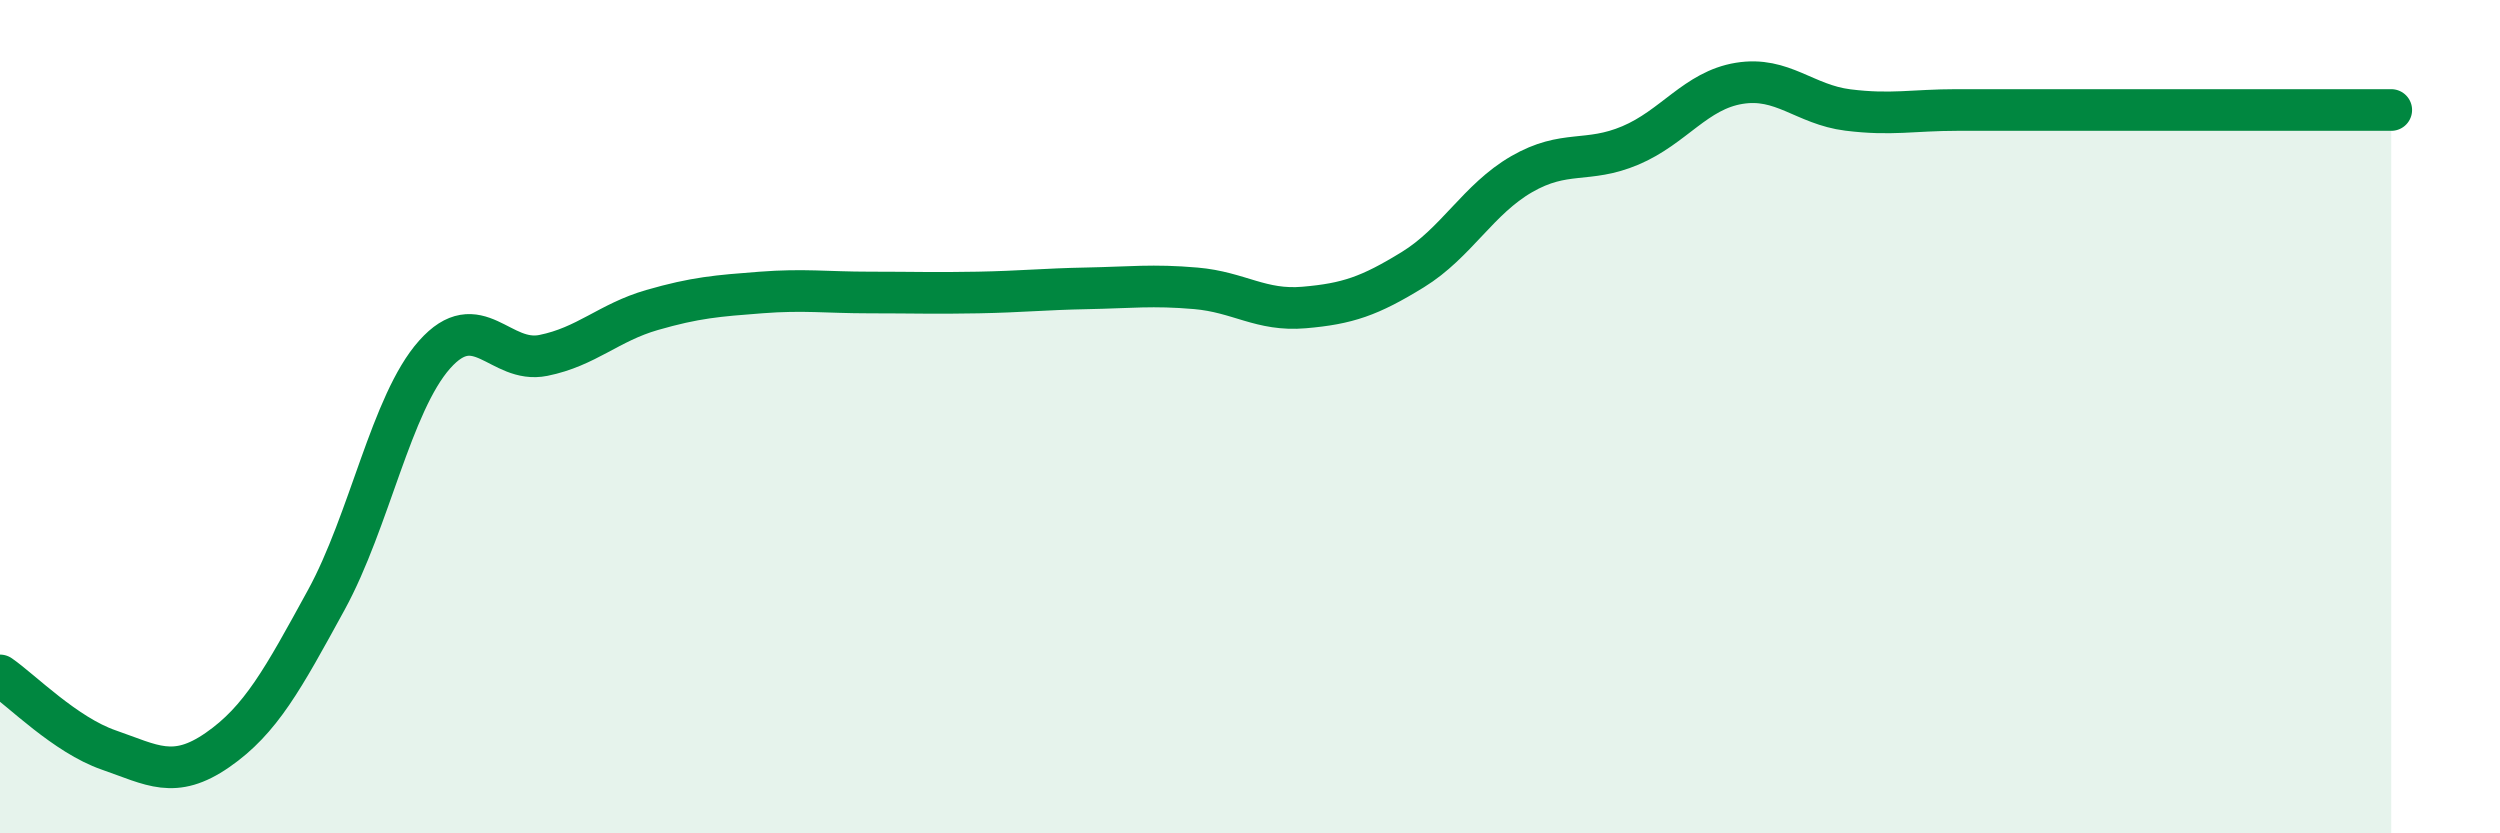
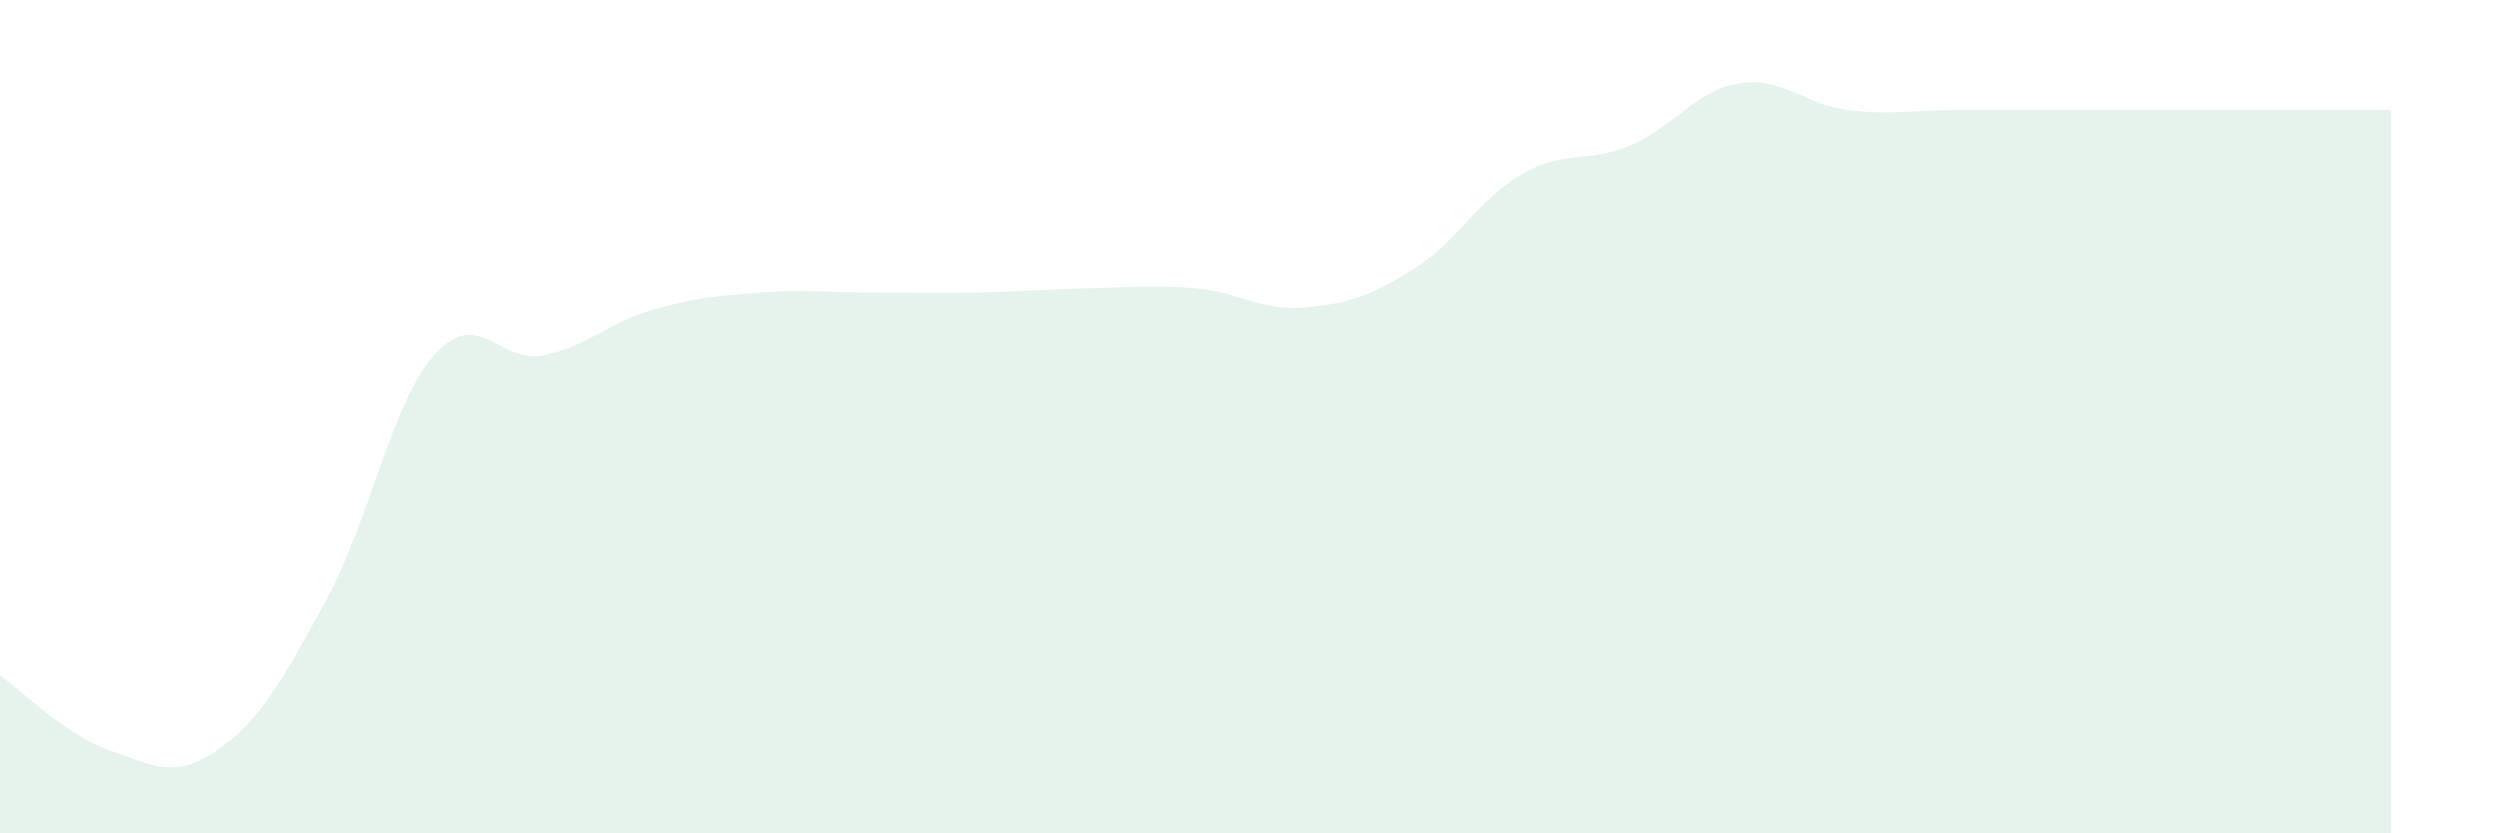
<svg xmlns="http://www.w3.org/2000/svg" width="60" height="20" viewBox="0 0 60 20">
  <path d="M 0,16.21 C 0.52,16.57 1.57,17.64 2.61,18 C 3.65,18.36 4.18,18.72 5.22,18 C 6.26,17.28 6.79,16.3 7.83,14.4 C 8.87,12.5 9.39,9.68 10.43,8.51 C 11.47,7.34 12,8.74 13.04,8.53 C 14.08,8.32 14.61,7.74 15.65,7.44 C 16.69,7.14 17.22,7.1 18.26,7.02 C 19.3,6.94 19.83,7.02 20.87,7.02 C 21.91,7.02 22.44,7.04 23.48,7.02 C 24.52,7 25.05,6.94 26.09,6.92 C 27.13,6.9 27.66,6.83 28.7,6.92 C 29.74,7.01 30.26,7.47 31.3,7.38 C 32.34,7.29 32.87,7.11 33.91,6.47 C 34.95,5.83 35.48,4.78 36.52,4.18 C 37.56,3.58 38.09,3.93 39.13,3.49 C 40.17,3.05 40.7,2.17 41.74,2 C 42.78,1.83 43.31,2.51 44.35,2.64 C 45.39,2.77 45.92,2.64 46.96,2.64 C 48,2.64 48.53,2.64 49.57,2.64 C 50.61,2.64 51.13,2.64 52.17,2.64 C 53.21,2.64 53.74,2.64 54.78,2.64 C 55.82,2.64 56.87,2.64 57.39,2.64L57.39 20L0 20Z" fill="#008740" opacity="0.1" stroke-linecap="round" stroke-linejoin="round" />
-   <path d="M 0,16.21 C 0.52,16.57 1.57,17.64 2.61,18 C 3.65,18.36 4.18,18.72 5.22,18 C 6.26,17.28 6.79,16.3 7.83,14.4 C 8.87,12.5 9.39,9.68 10.43,8.51 C 11.47,7.34 12,8.74 13.04,8.53 C 14.08,8.32 14.61,7.74 15.65,7.44 C 16.69,7.14 17.22,7.1 18.26,7.02 C 19.3,6.94 19.83,7.02 20.87,7.02 C 21.91,7.02 22.44,7.04 23.48,7.02 C 24.52,7 25.05,6.94 26.09,6.92 C 27.13,6.9 27.66,6.83 28.7,6.92 C 29.74,7.01 30.26,7.47 31.3,7.38 C 32.34,7.29 32.87,7.11 33.91,6.47 C 34.95,5.83 35.48,4.78 36.52,4.18 C 37.56,3.58 38.09,3.93 39.13,3.49 C 40.17,3.05 40.7,2.17 41.74,2 C 42.78,1.83 43.31,2.51 44.35,2.64 C 45.39,2.77 45.92,2.64 46.96,2.64 C 48,2.64 48.53,2.64 49.57,2.64 C 50.61,2.64 51.13,2.64 52.17,2.64 C 53.21,2.64 53.74,2.64 54.78,2.64 C 55.82,2.64 56.87,2.64 57.39,2.64" stroke="#008740" stroke-width="1" fill="none" stroke-linecap="round" stroke-linejoin="round" />
</svg>